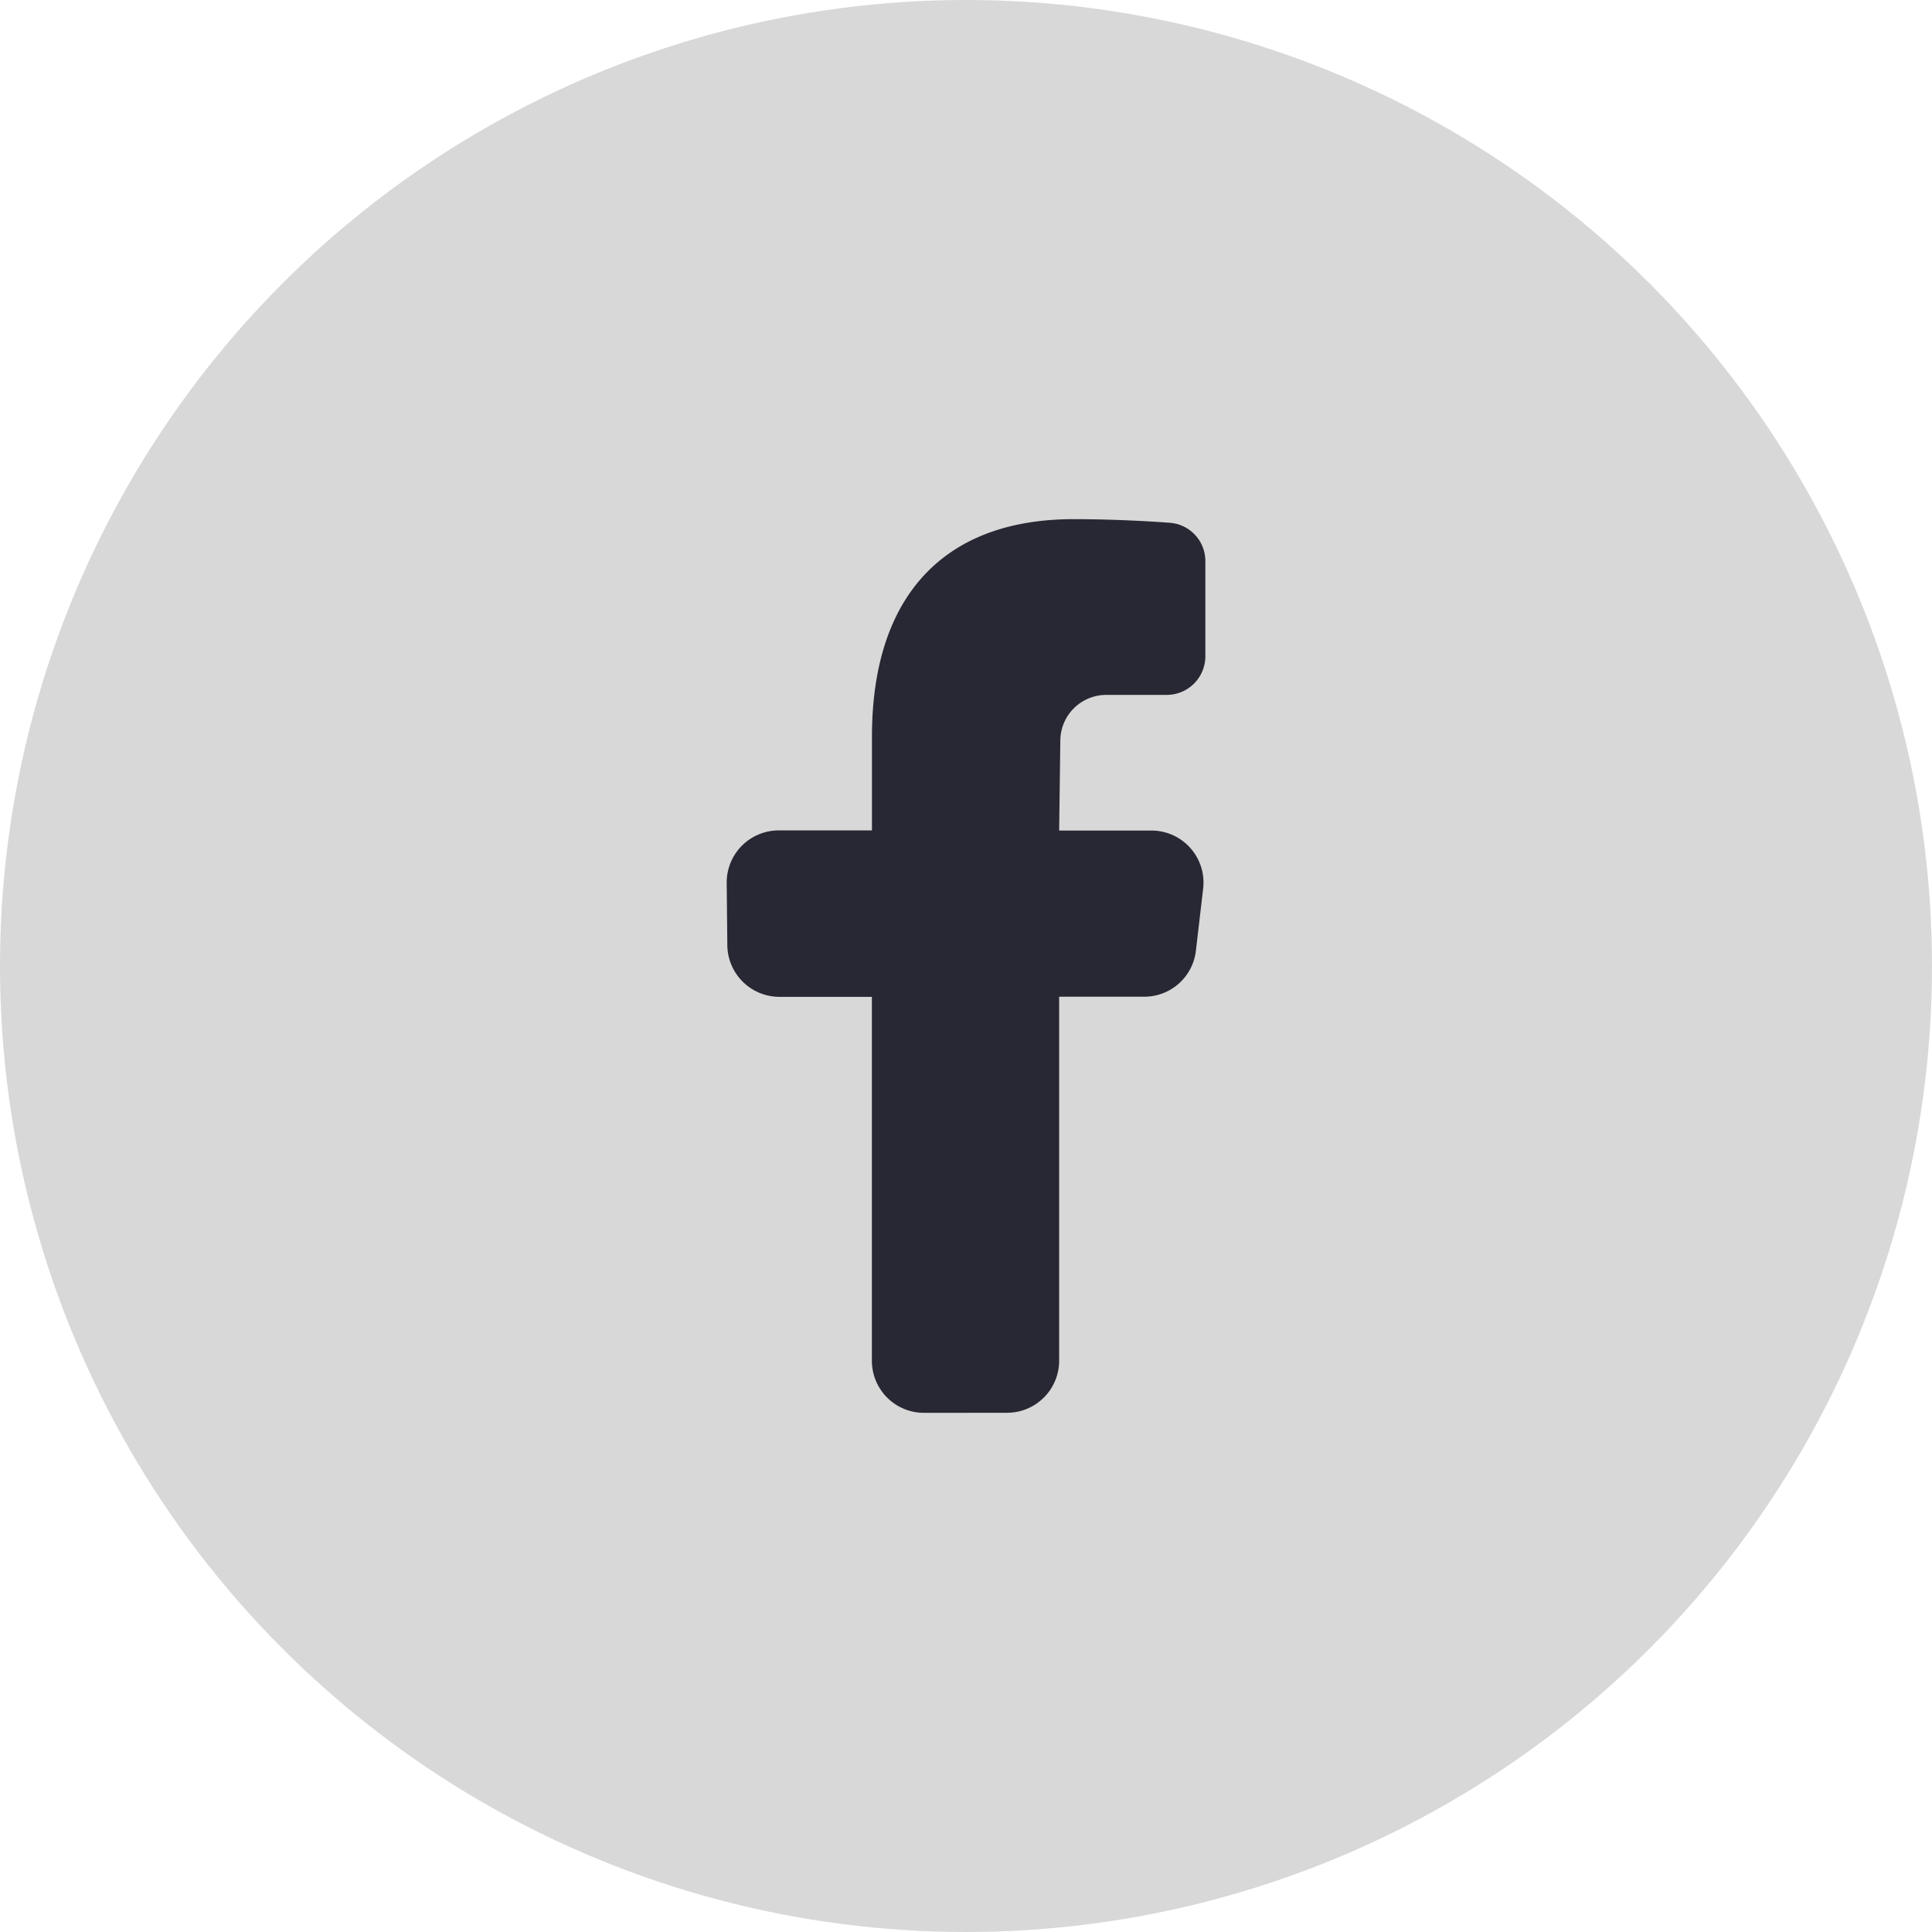
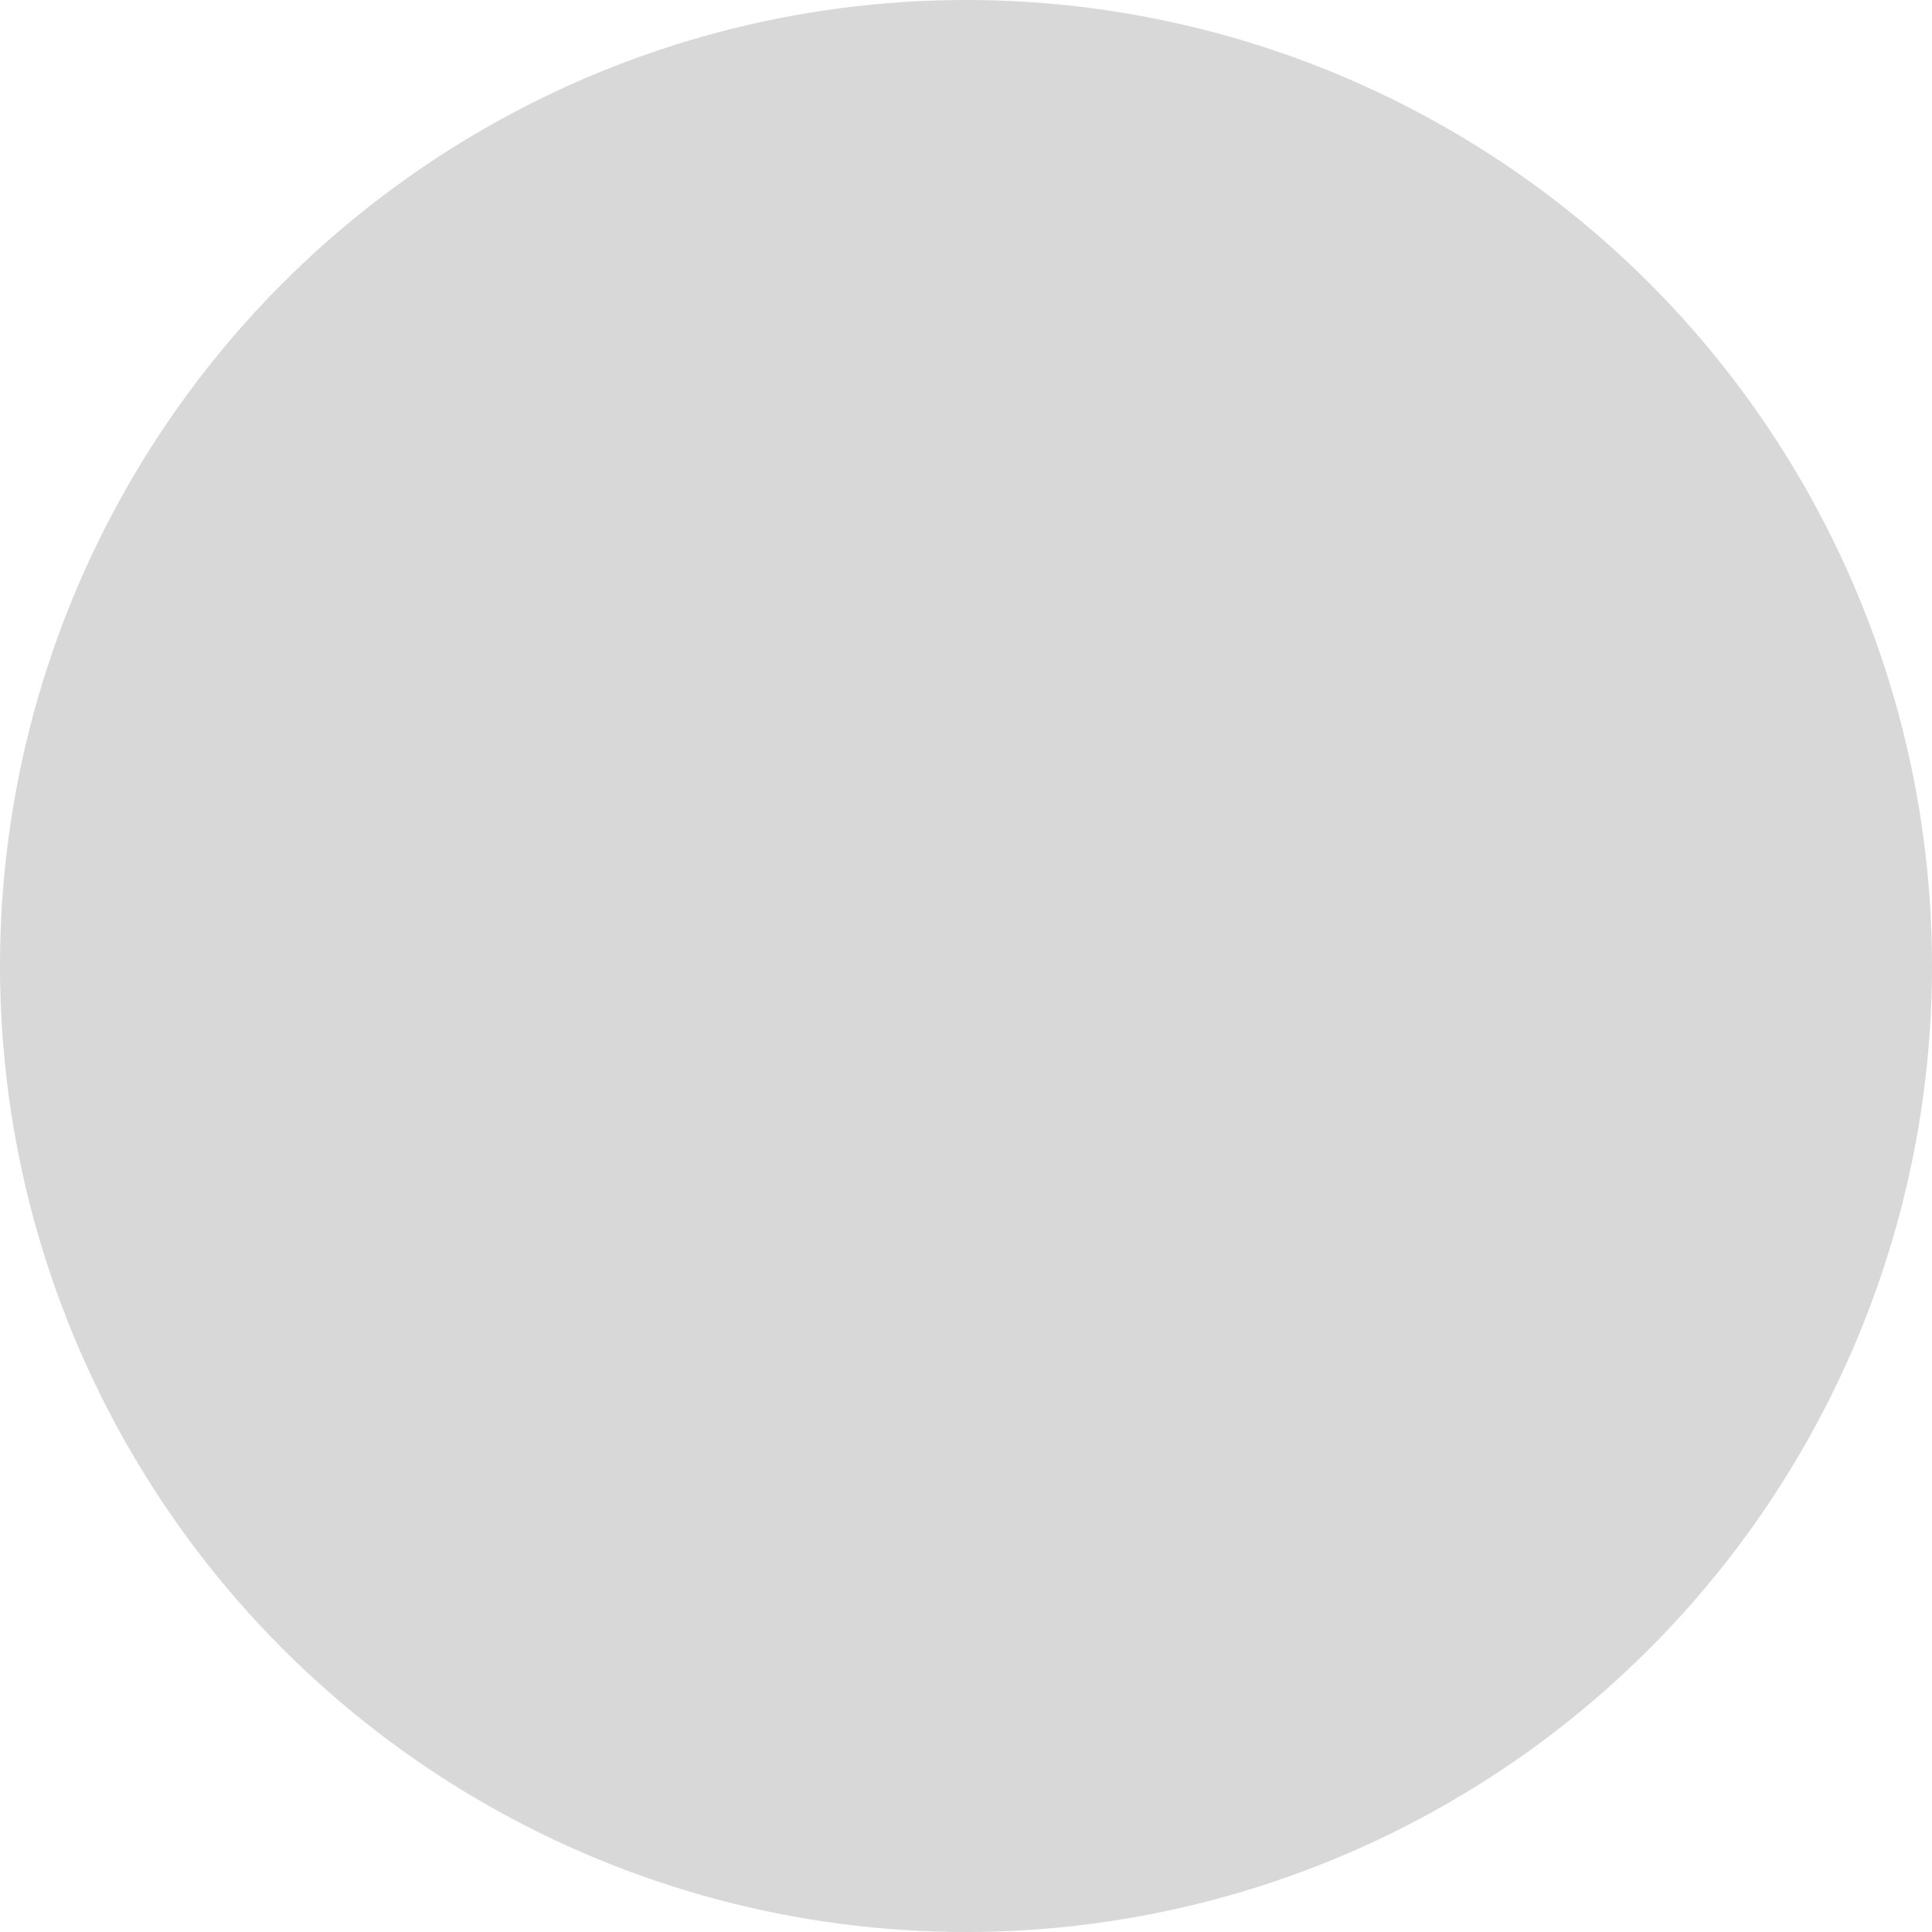
<svg xmlns="http://www.w3.org/2000/svg" width="28" height="28" viewBox="0 0 28 28">
  <g id="Group_6610" data-name="Group 6610" transform="translate(-1020 -184)">
    <circle id="Ellipse_392" data-name="Ellipse 392" cx="14" cy="14" r="14" transform="translate(1020 184)" fill="#d8d8d8" />
-     <path id="icons8-facebook-f" d="M13.878,15.99a.755.755,0,0,1-.754-.754V9.961H11.783a.756.756,0,0,1-.754-.746L11.02,8.31a.754.754,0,0,1,.754-.761h1.351V6.192c0-2.034,1.038-3.154,2.922-3.154.745,0,1.4.053,1.4.053a.556.556,0,0,1,.51.557V5.026a.56.56,0,0,1-.559.559h-.877a.666.666,0,0,0-.666.666l-.017,1.3h1.338a.754.754,0,0,1,.749.841l-.105.9a.753.753,0,0,1-.748.667H15.838v5.276a.755.755,0,0,1-.754.754Z" transform="translate(1019.512 188.486)" fill="#282834" />
  </g>
</svg>